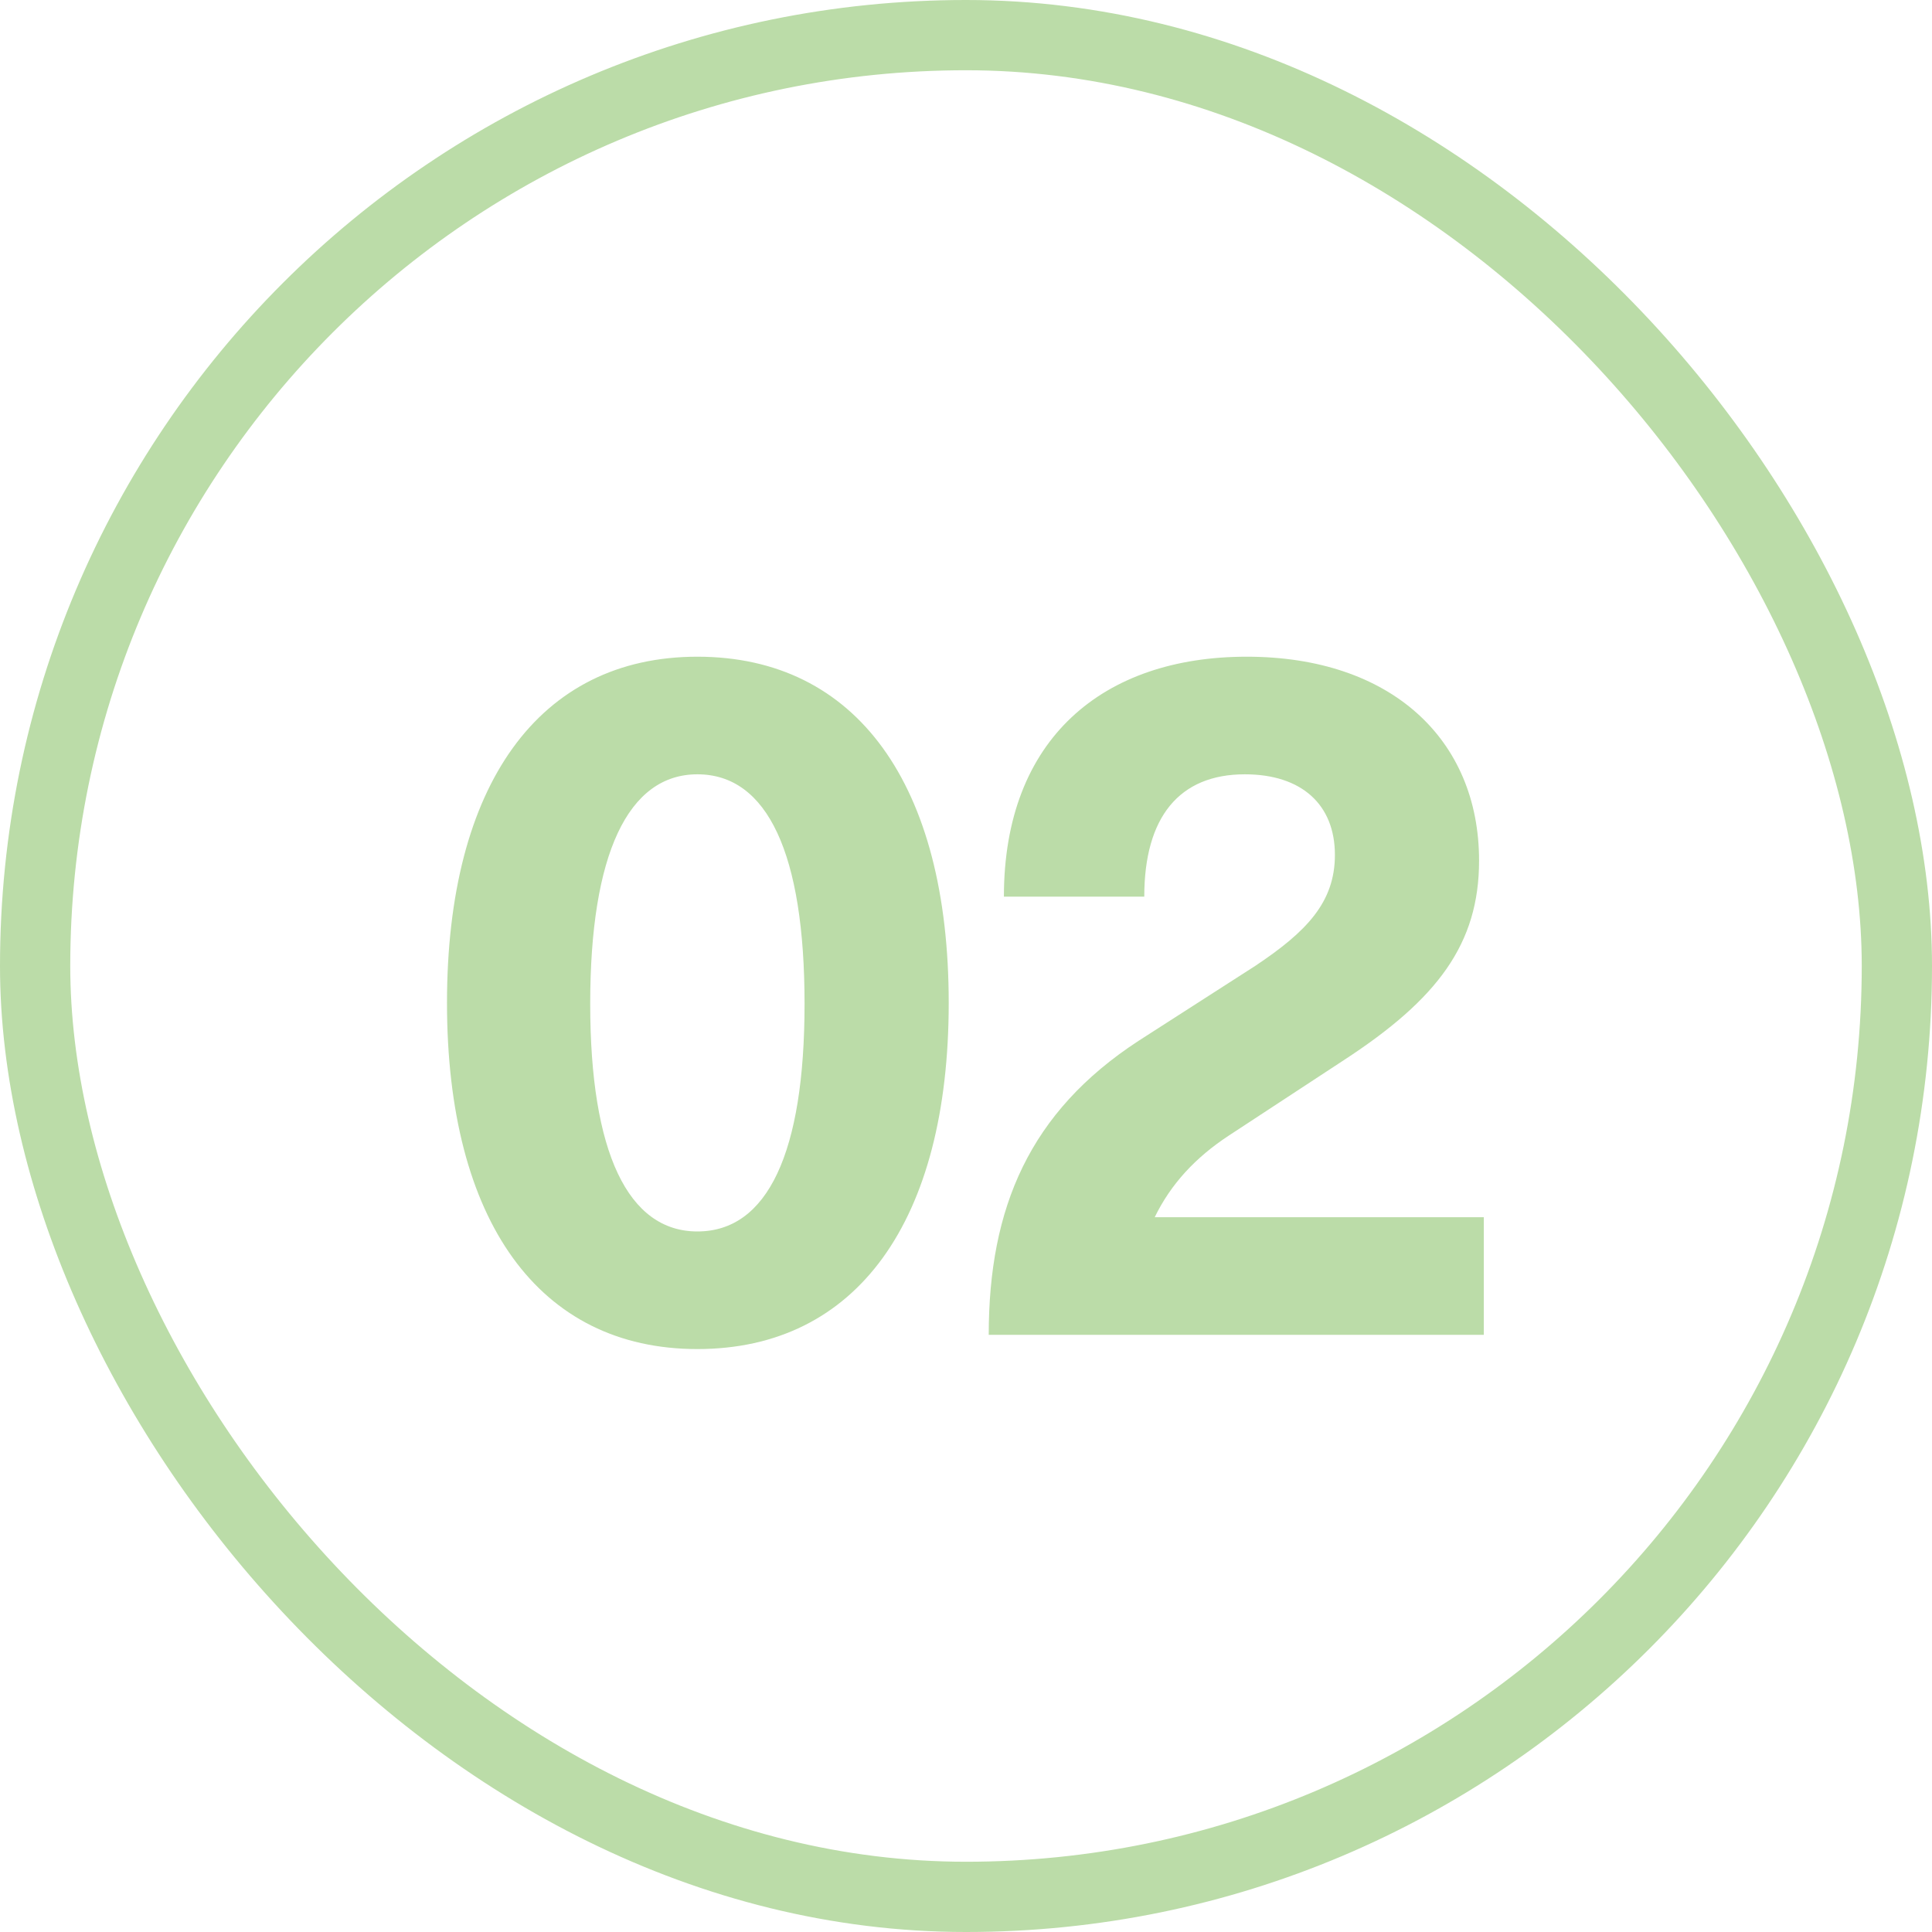
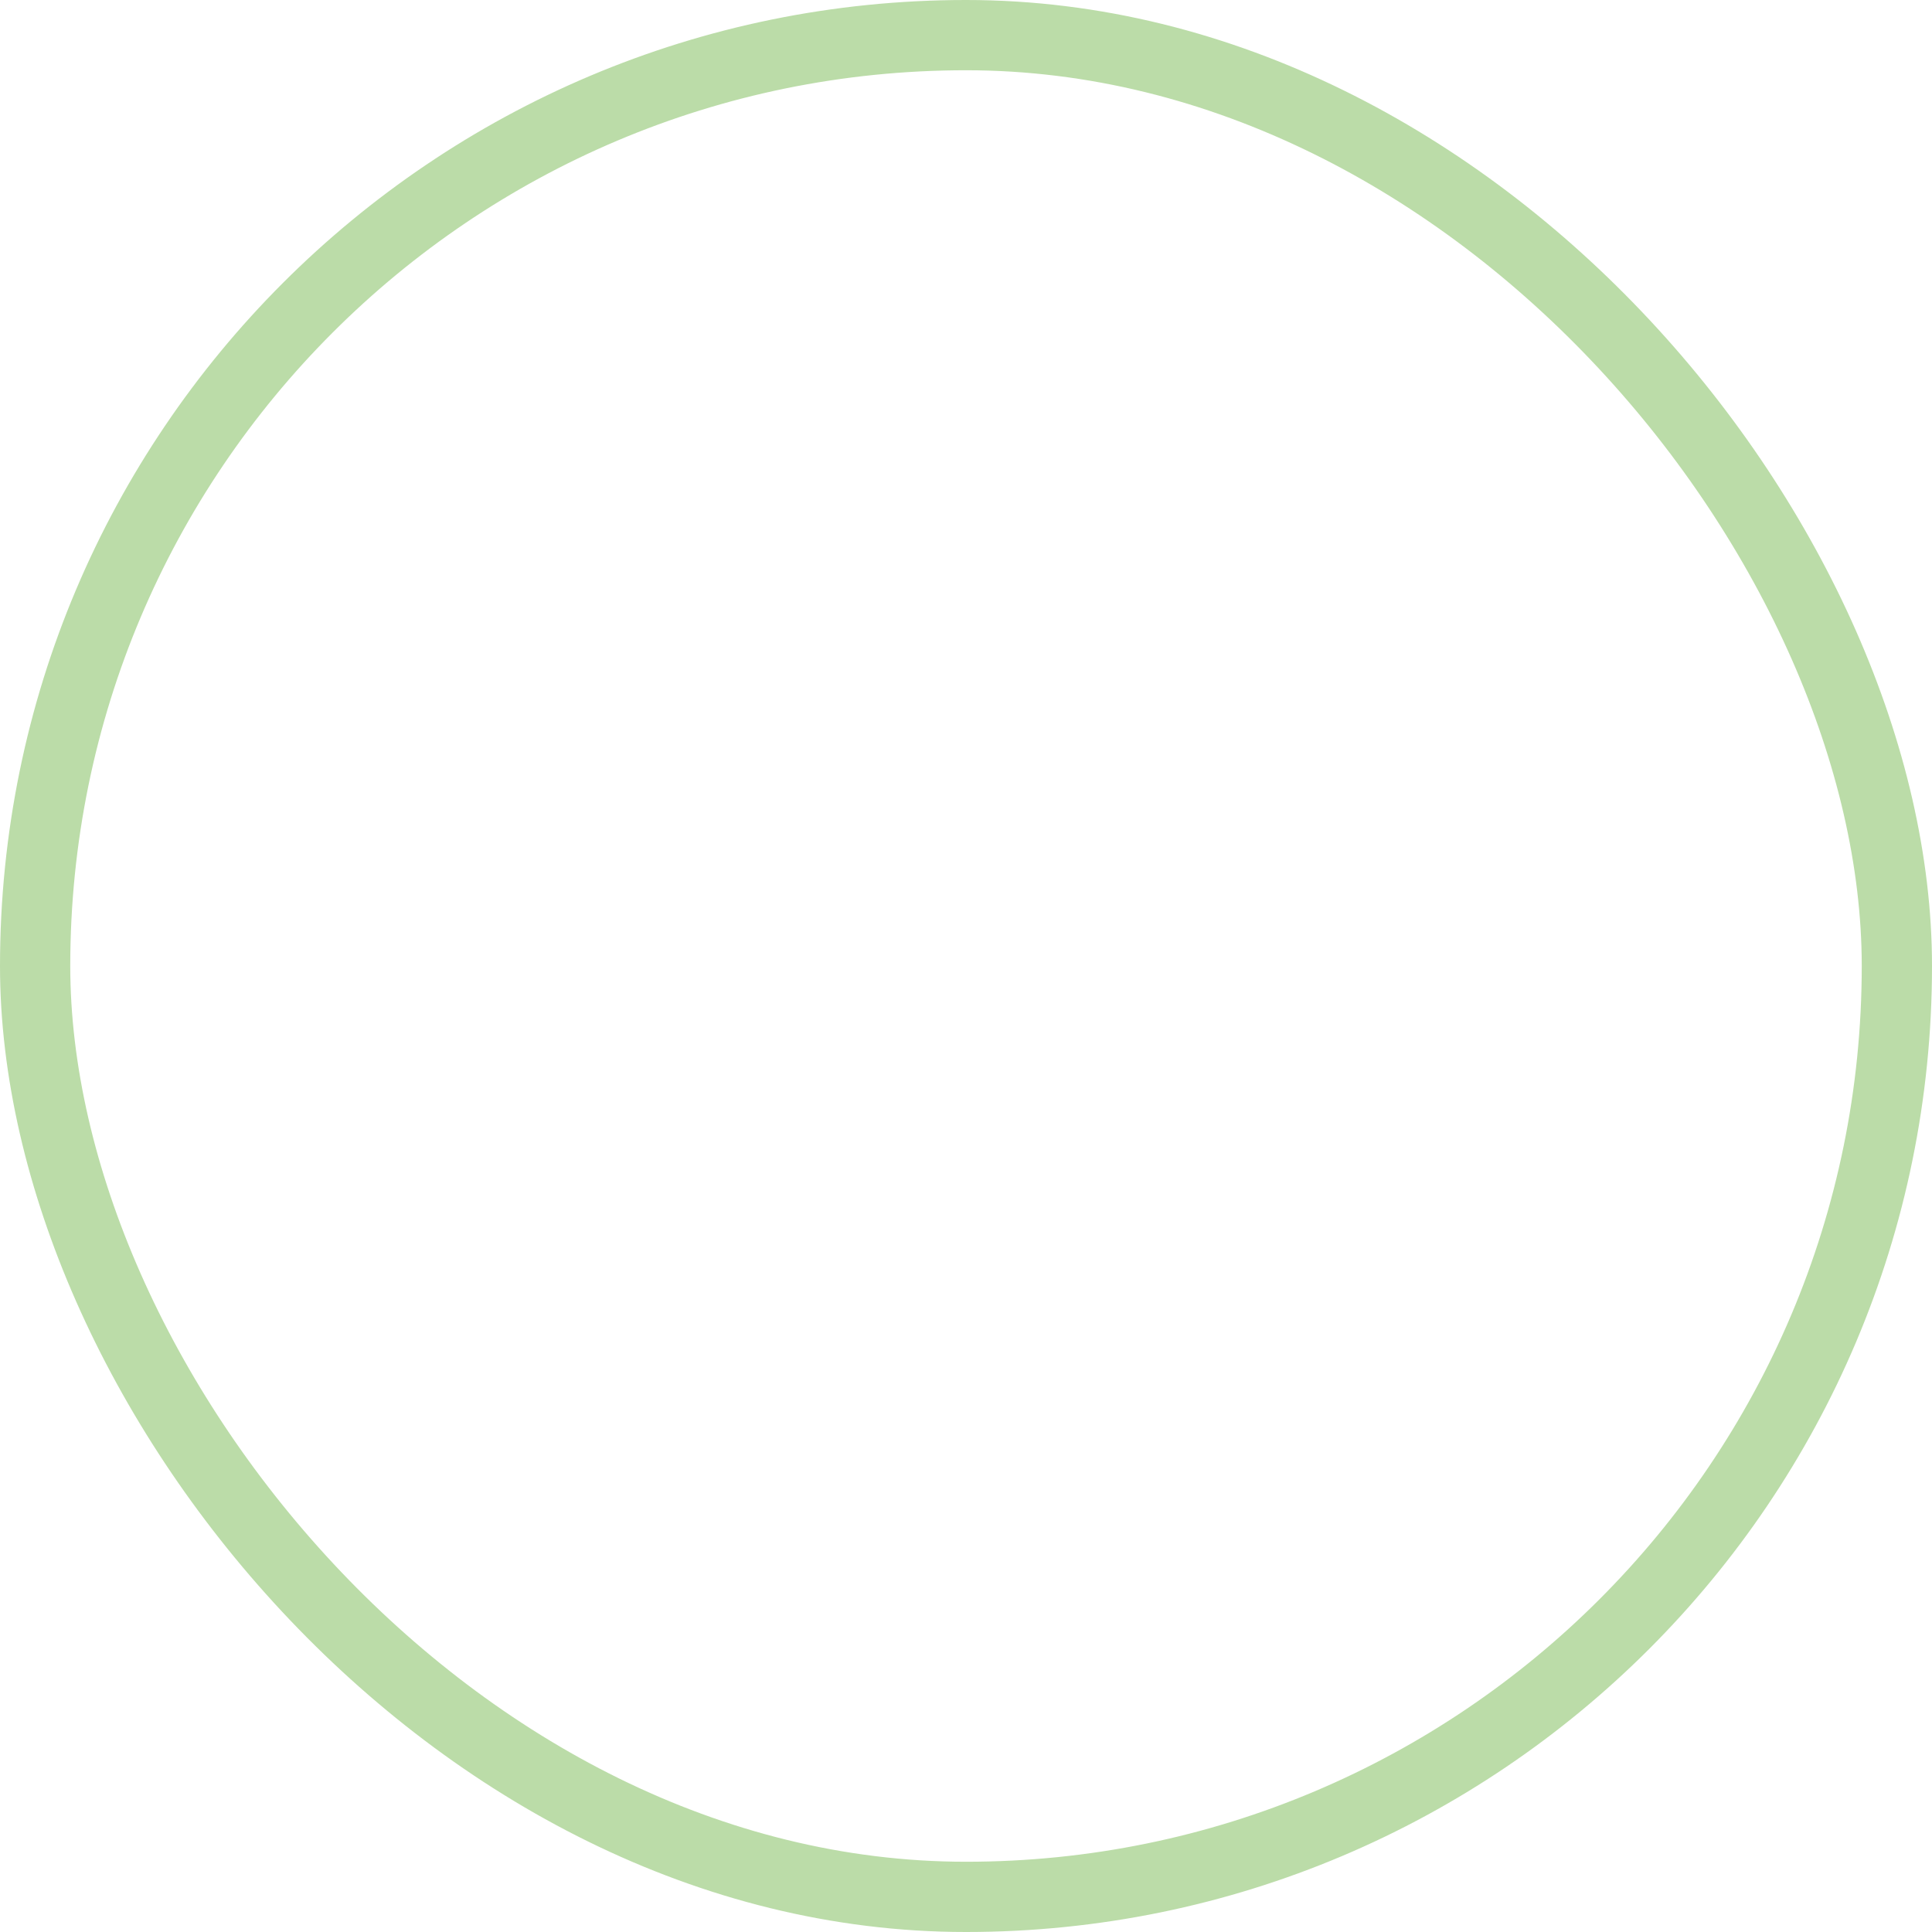
<svg xmlns="http://www.w3.org/2000/svg" width="55" height="55" viewBox="0 0 55 55" fill="none">
  <rect x="1" y="1" width="53" height="53" rx="26.5" stroke="#BBDCA8" stroke-width="2" />
-   <path d="M19.853 38.405C15.344 38.405 12.725 34.76 12.725 28.55C12.725 22.34 15.344 18.695 19.853 18.695C24.389 18.695 27.008 22.34 27.008 28.55C27.008 34.76 24.389 38.405 19.853 38.405ZM19.853 35.057C21.851 35.057 22.904 32.816 22.904 28.577C22.904 24.311 21.851 22.043 19.853 22.043C17.882 22.043 16.802 24.311 16.802 28.577C16.802 32.816 17.882 35.057 19.853 35.057ZM35.734 27.497C37.192 26.525 38.002 25.688 38.002 24.338C38.002 22.907 37.057 22.043 35.437 22.043C33.574 22.043 32.575 23.258 32.575 25.526H28.579C28.579 21.017 31.414 18.695 35.491 18.695C39.595 18.695 42.106 21.044 42.106 24.5C42.106 26.876 40.918 28.442 38.272 30.17L34.978 32.33C34.033 32.951 33.331 33.707 32.872 34.652H42.241V38H28.147C28.147 34.382 29.308 31.655 32.413 29.63L35.734 27.497Z" fill="#BBDCA8" />
</svg>